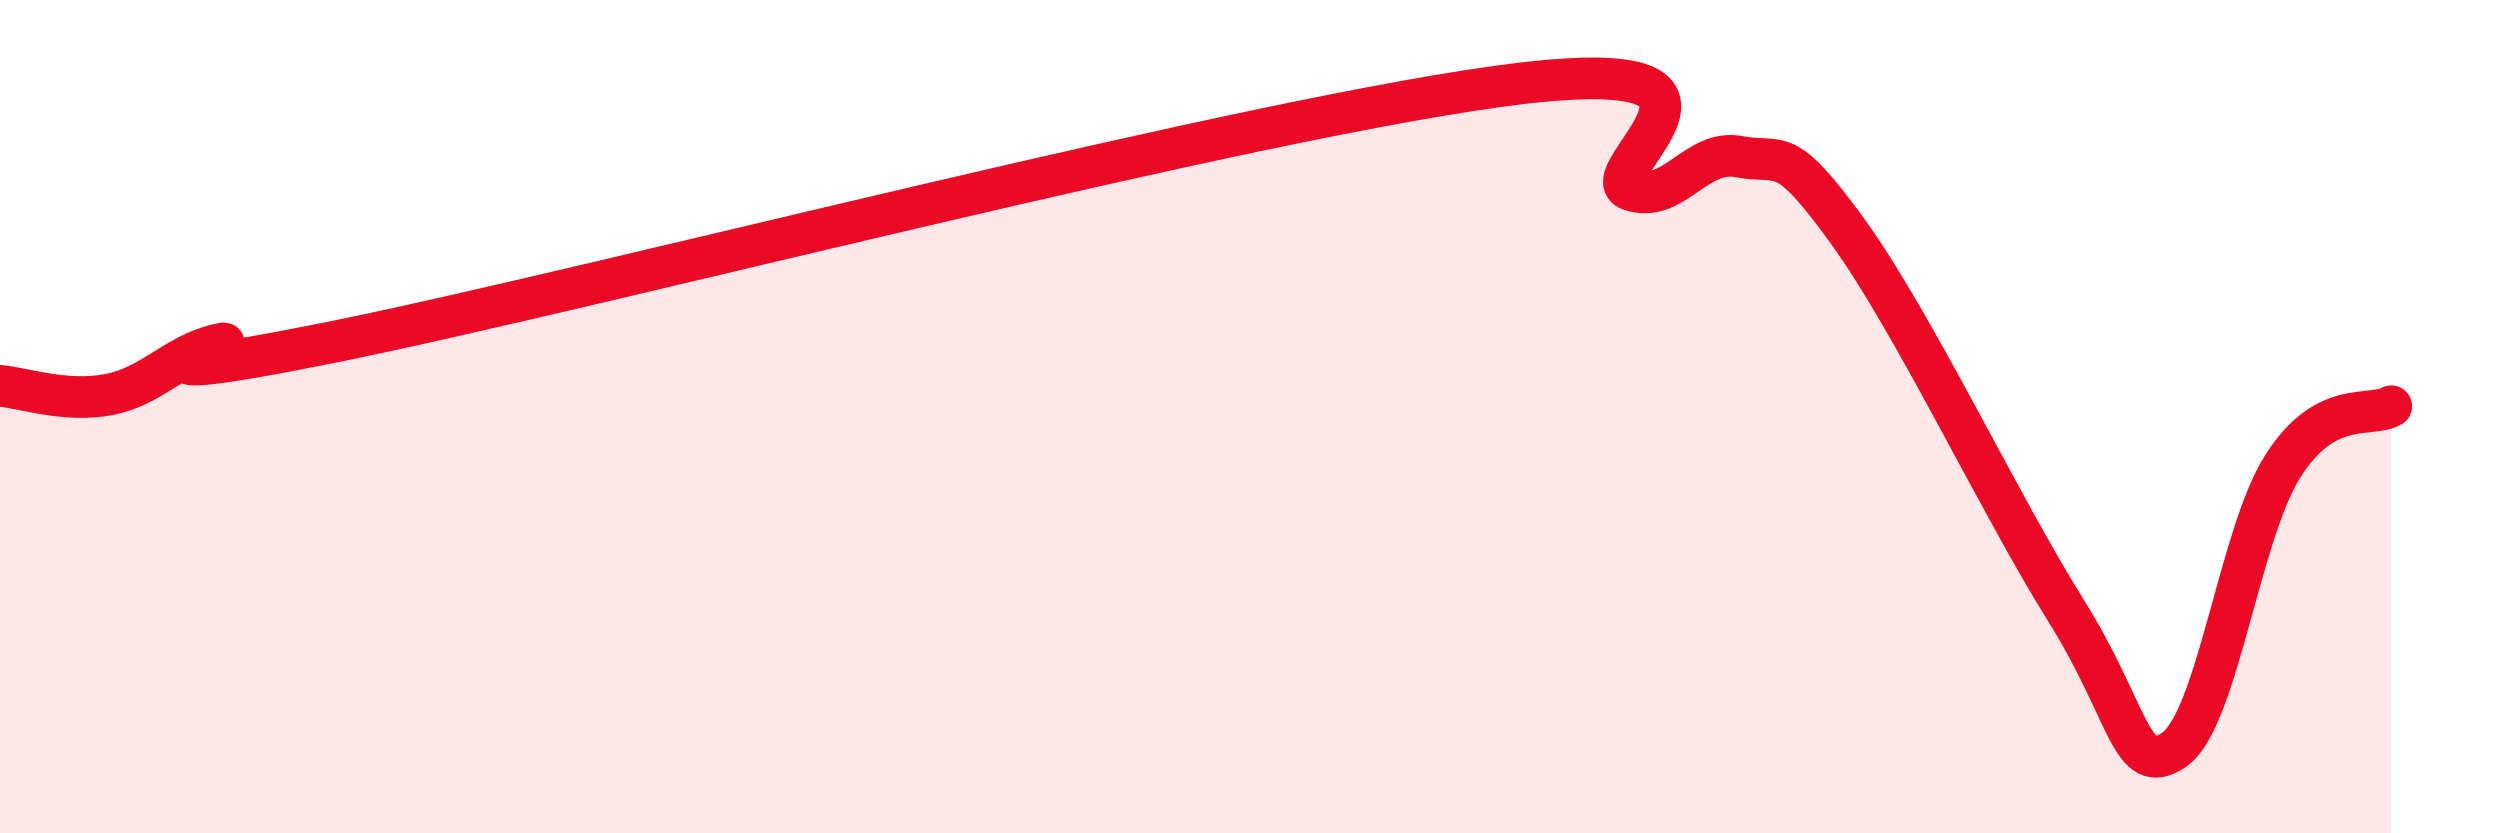
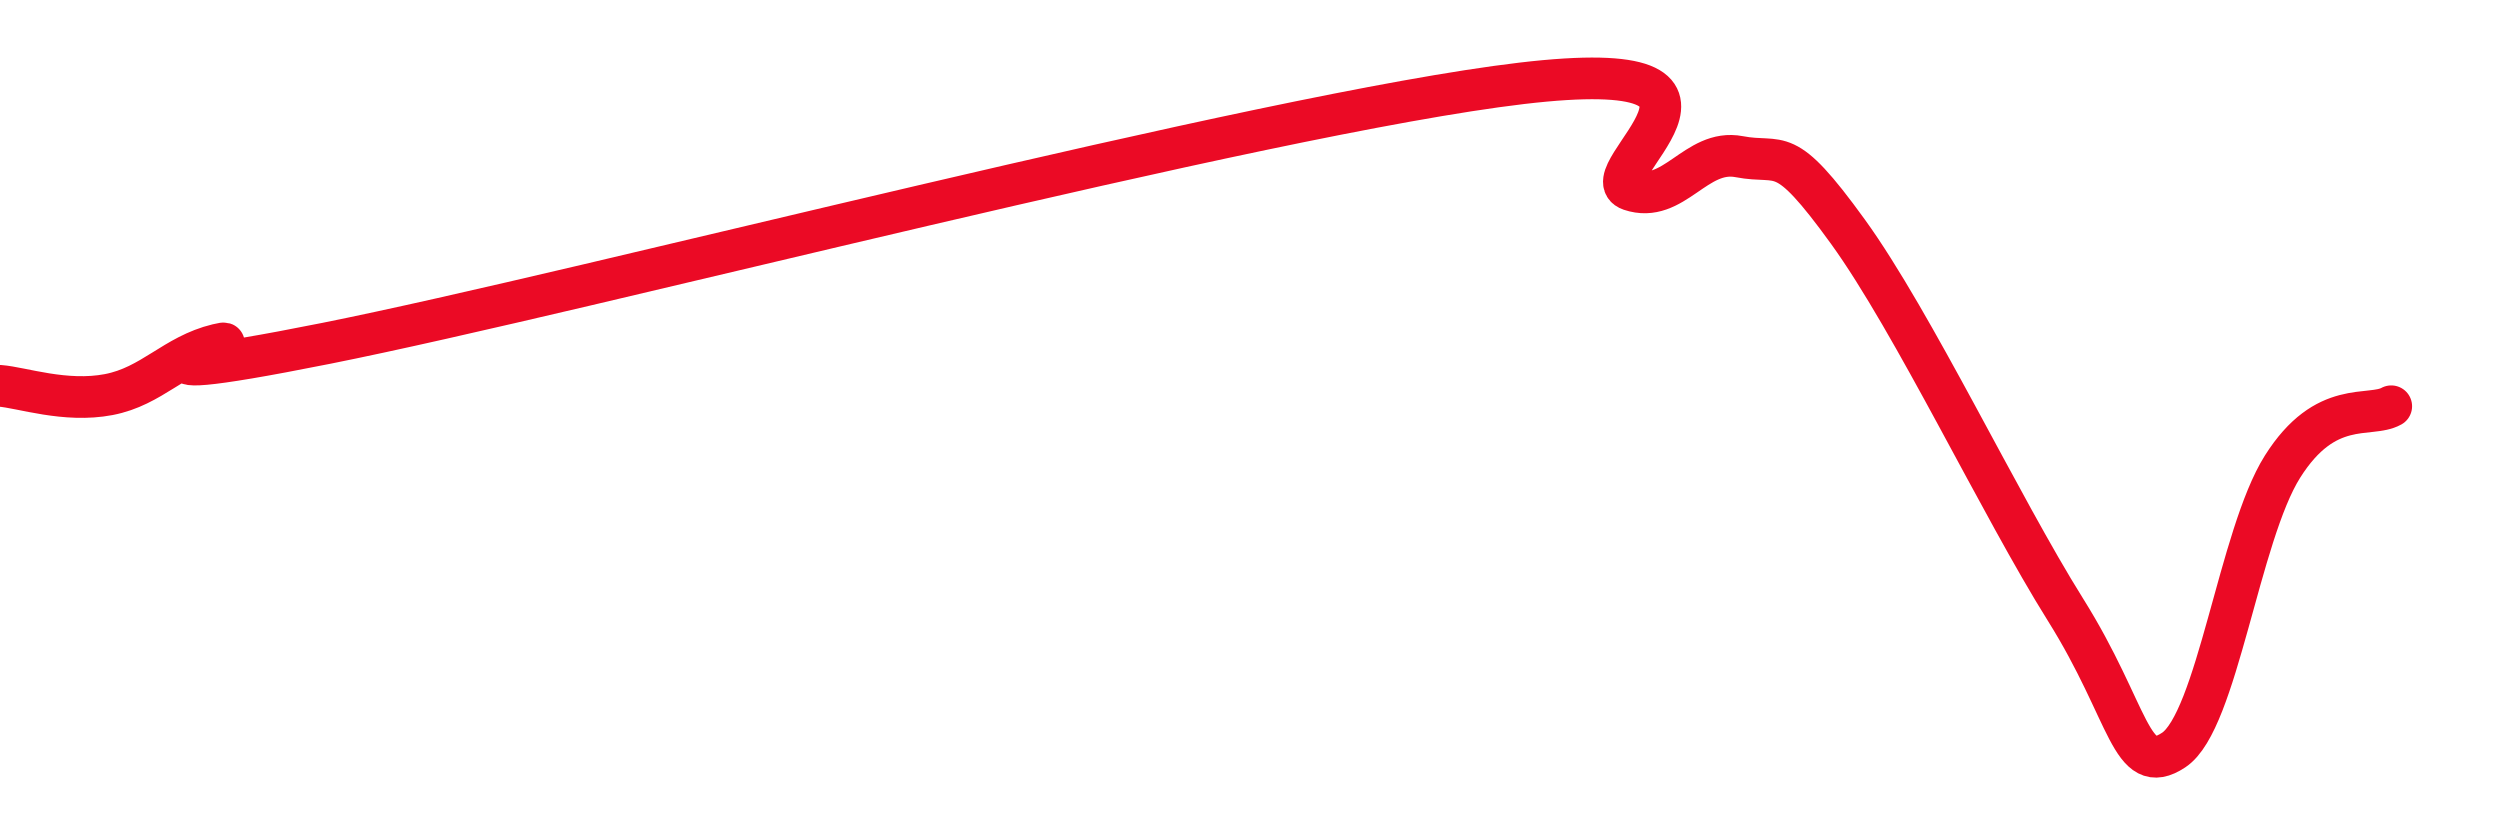
<svg xmlns="http://www.w3.org/2000/svg" width="60" height="20" viewBox="0 0 60 20">
-   <path d="M 0,9.26 C 0.52,9.3 1.57,9.67 2.61,9.47 C 3.65,9.27 4.18,8.52 5.22,8.27 C 6.26,8.02 1.57,9.49 7.83,8.24 C 14.09,6.99 30.26,2.74 36.52,2 C 42.78,1.26 38.09,4.21 39.13,4.56 C 40.17,4.91 40.7,3.56 41.74,3.76 C 42.78,3.96 42.78,3.39 44.35,5.56 C 45.92,7.73 48.01,12.14 49.57,14.63 C 51.13,17.12 51.13,18.69 52.17,18 C 53.21,17.31 53.74,12.85 54.78,11.2 C 55.82,9.55 56.87,10.04 57.39,9.75L57.39 20L0 20Z" fill="#EB0A25" opacity="0.1" stroke-linecap="round" stroke-linejoin="round" />
  <path d="M 0,9.26 C 0.52,9.3 1.57,9.67 2.61,9.47 C 3.65,9.27 4.18,8.52 5.22,8.27 C 6.26,8.02 1.57,9.49 7.83,8.24 C 14.09,6.99 30.26,2.74 36.52,2 C 42.78,1.26 38.09,4.21 39.13,4.56 C 40.17,4.91 40.7,3.56 41.74,3.76 C 42.78,3.96 42.78,3.39 44.35,5.56 C 45.92,7.73 48.01,12.14 49.57,14.63 C 51.13,17.12 51.13,18.69 52.17,18 C 53.21,17.31 53.74,12.85 54.78,11.2 C 55.82,9.55 56.87,10.04 57.39,9.75" stroke="#EB0A25" stroke-width="1" fill="none" stroke-linecap="round" stroke-linejoin="round" />
</svg>